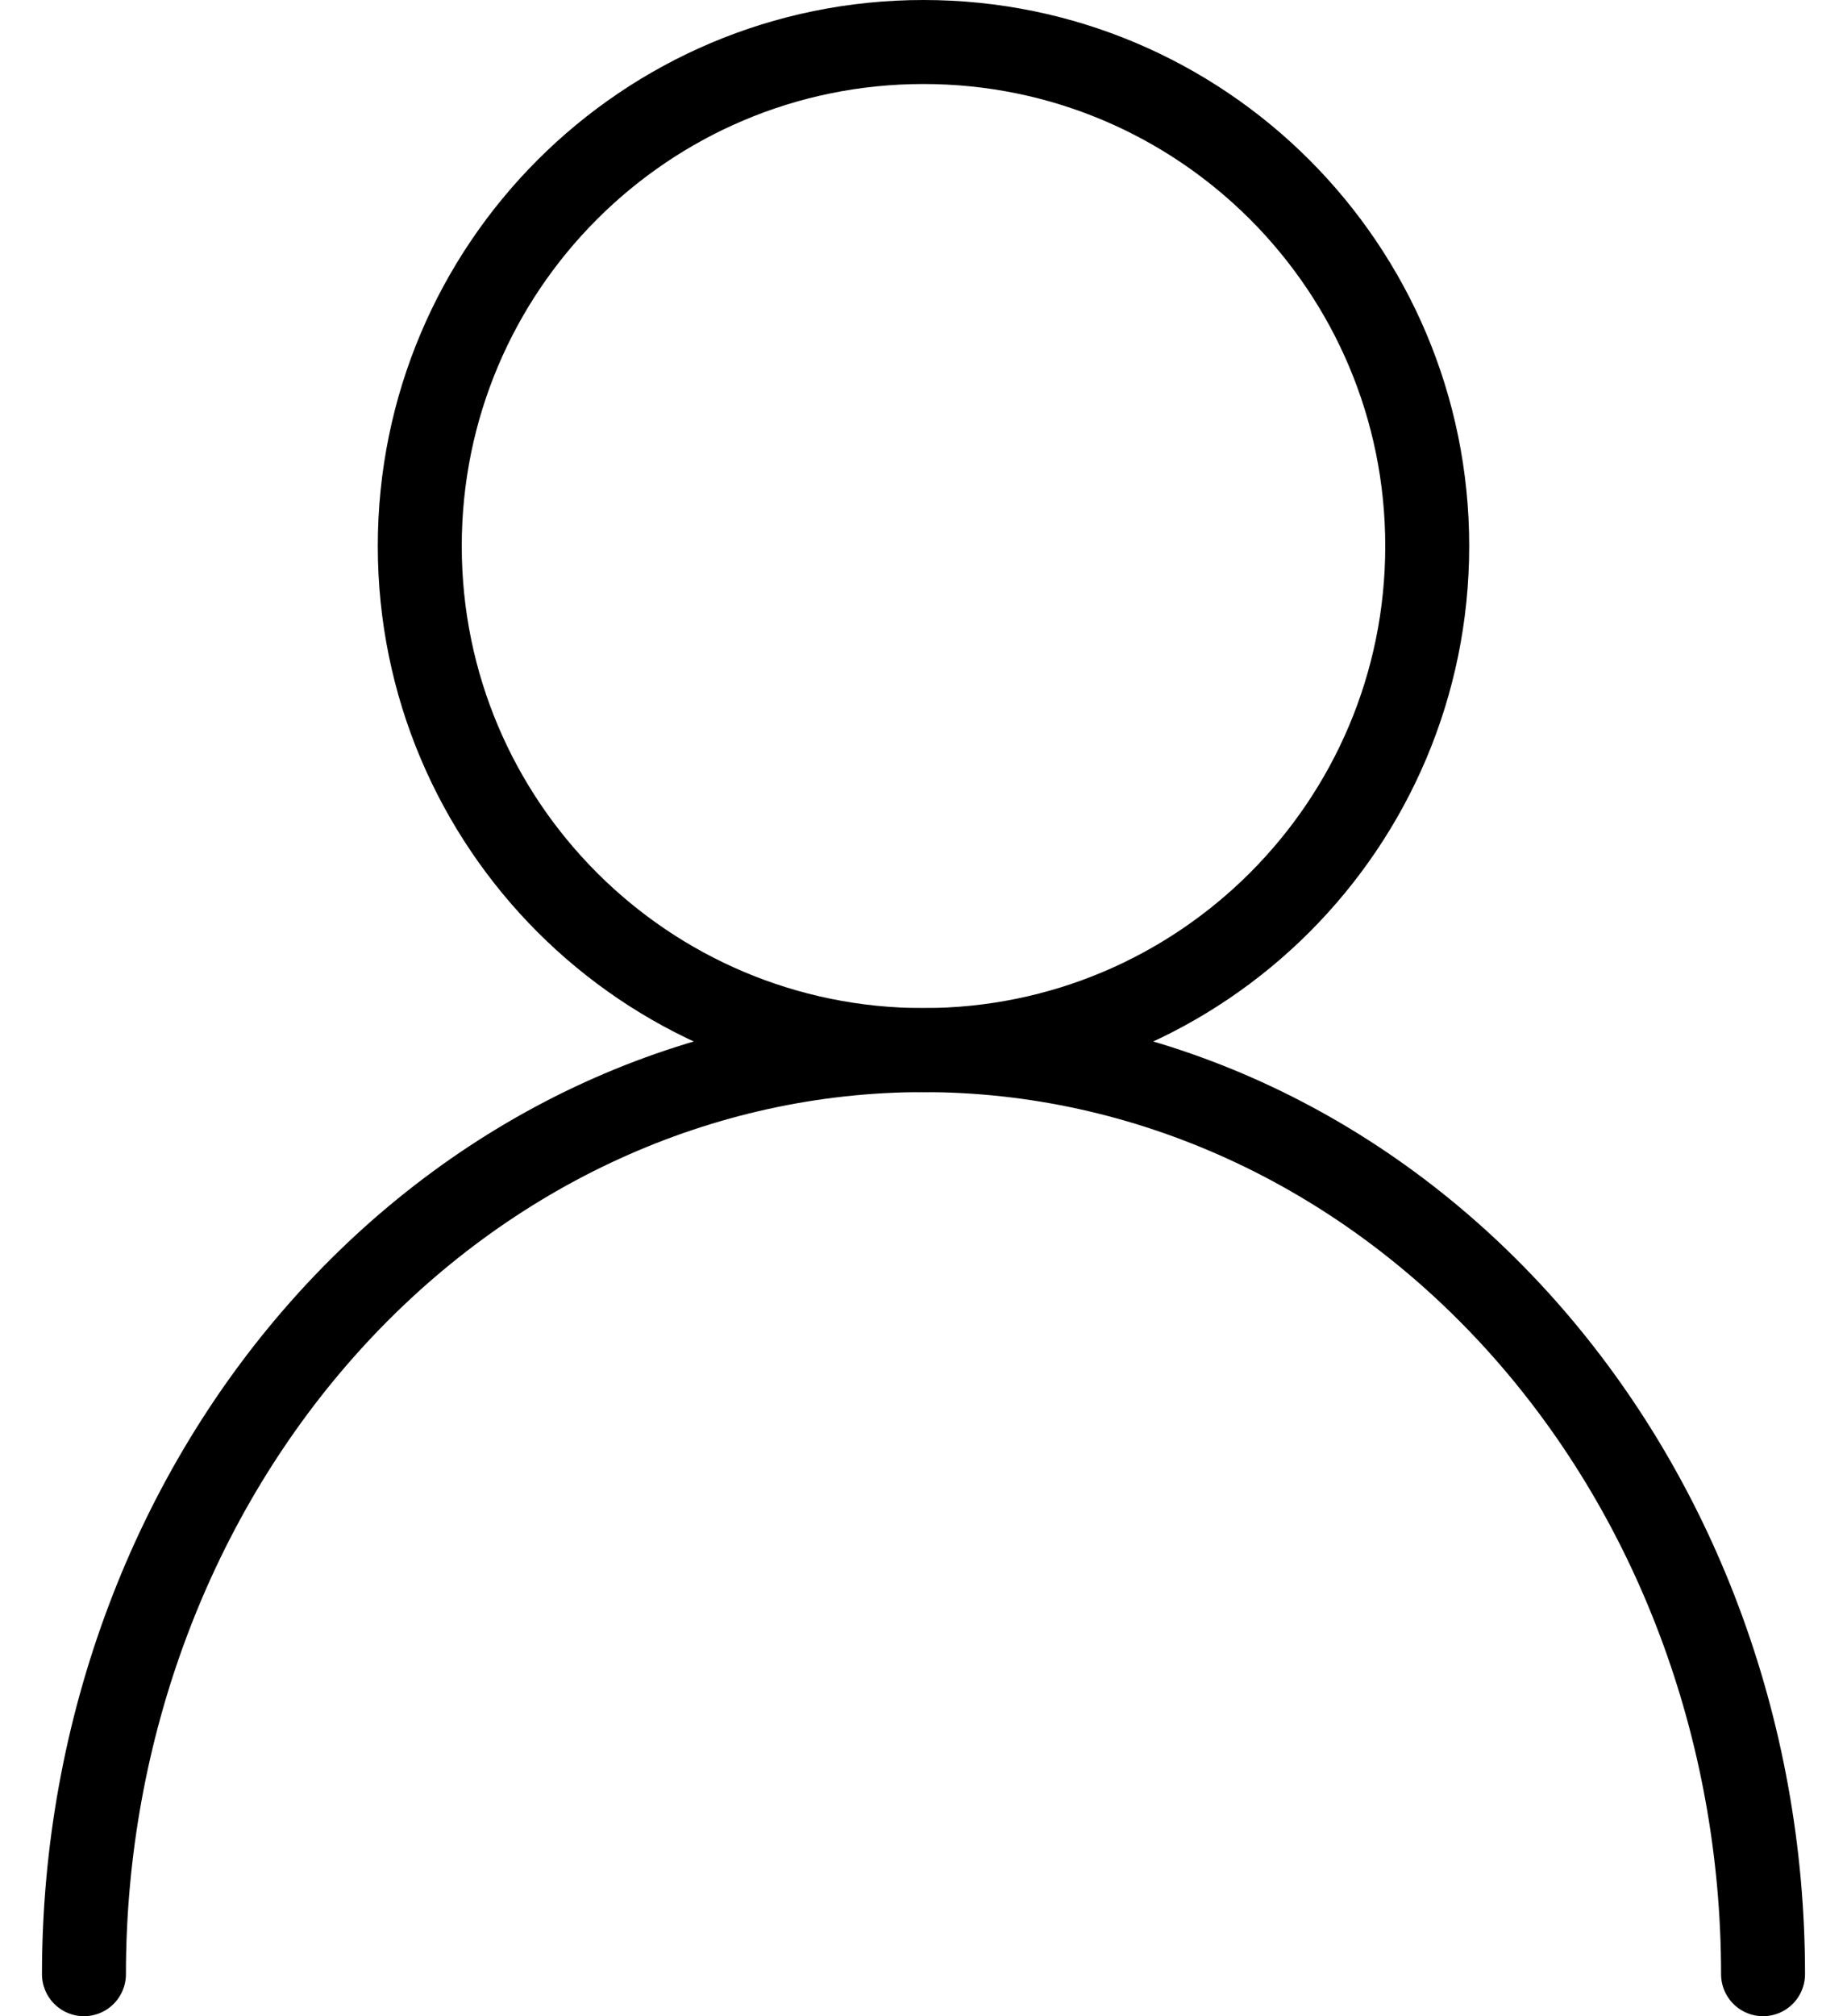
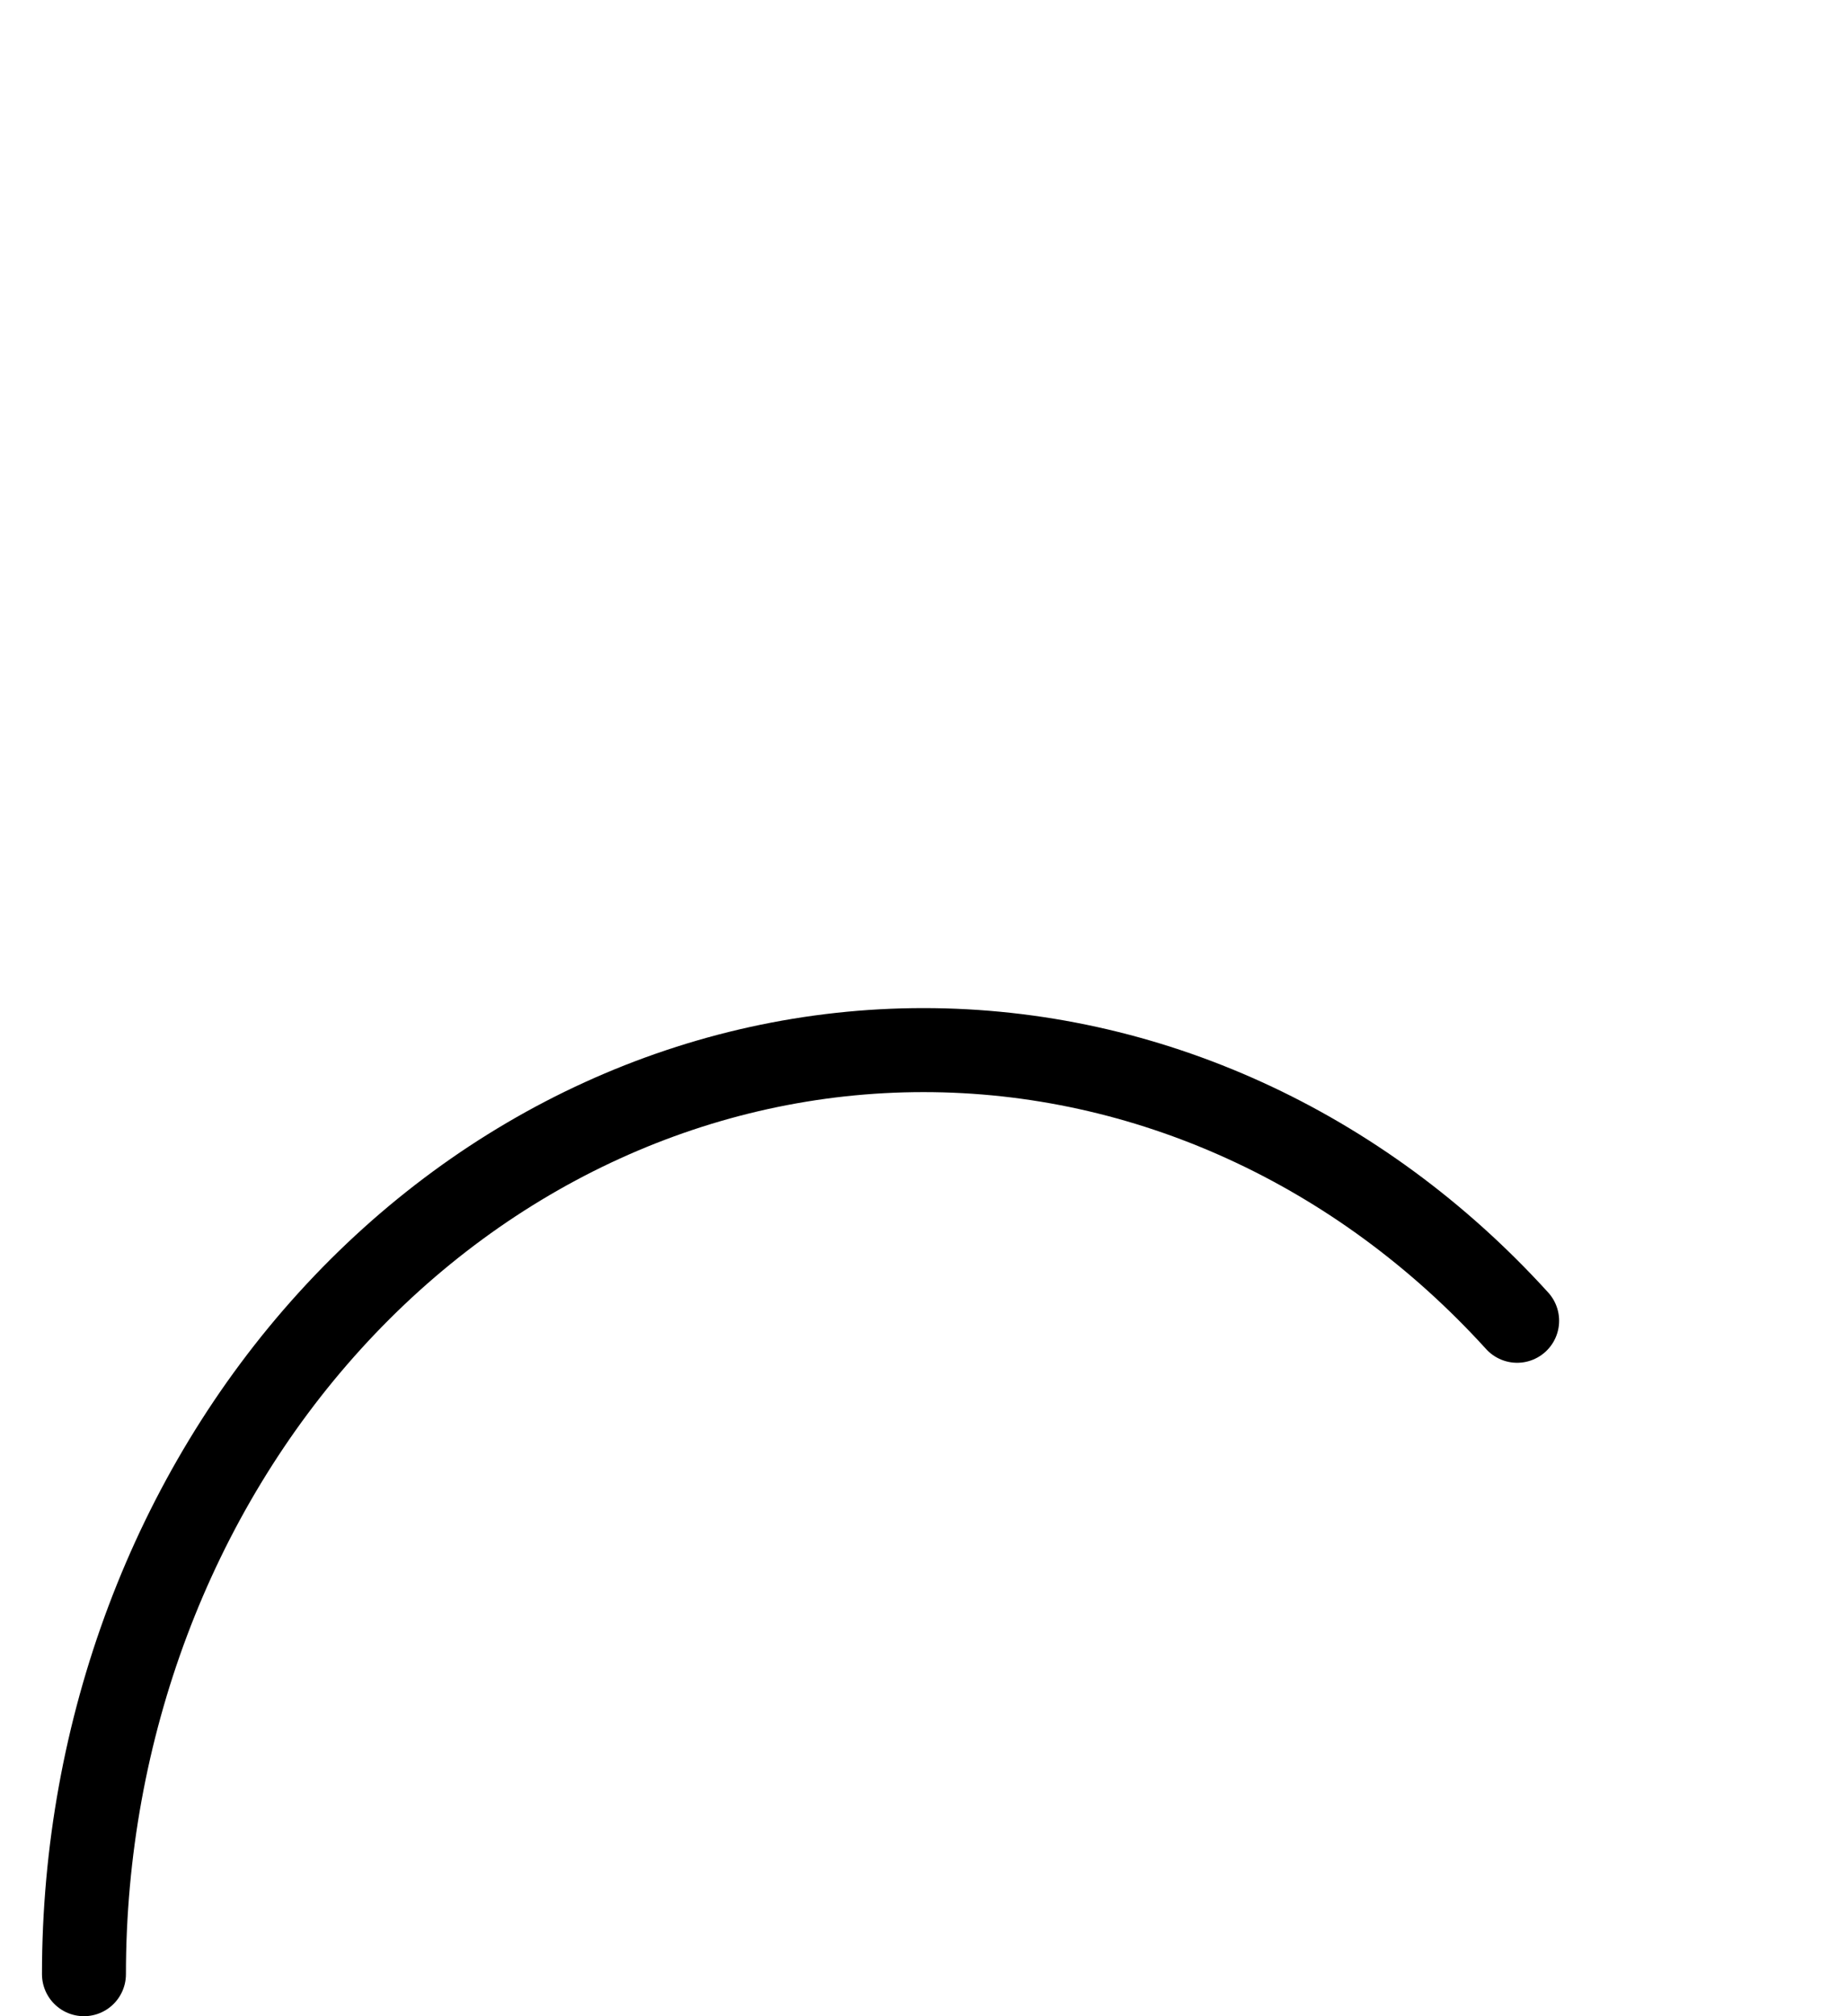
<svg xmlns="http://www.w3.org/2000/svg" width="22" height="24" viewBox="0 0 22 24" fill="none">
-   <path d="M11 12.5C14.314 12.5 17 9.814 17 6.5C17 3.186 14.314 0.5 11 0.5C7.686 0.5 5 3.186 5 6.5C5 9.814 7.686 12.5 11 12.5Z" stroke="black" stroke-linecap="round" stroke-linejoin="round" />
-   <path d="M1 23.5C1 20.583 2.054 17.785 3.929 15.722C5.804 13.659 8.348 12.5 11 12.5C13.652 12.5 16.196 13.659 18.071 15.722C19.946 17.785 21 20.583 21 23.5" stroke="black" stroke-linecap="round" stroke-linejoin="round" />
+   <path d="M1 23.5C1 20.583 2.054 17.785 3.929 15.722C5.804 13.659 8.348 12.5 11 12.5C13.652 12.5 16.196 13.659 18.071 15.722" stroke="black" stroke-linecap="round" stroke-linejoin="round" />
</svg>